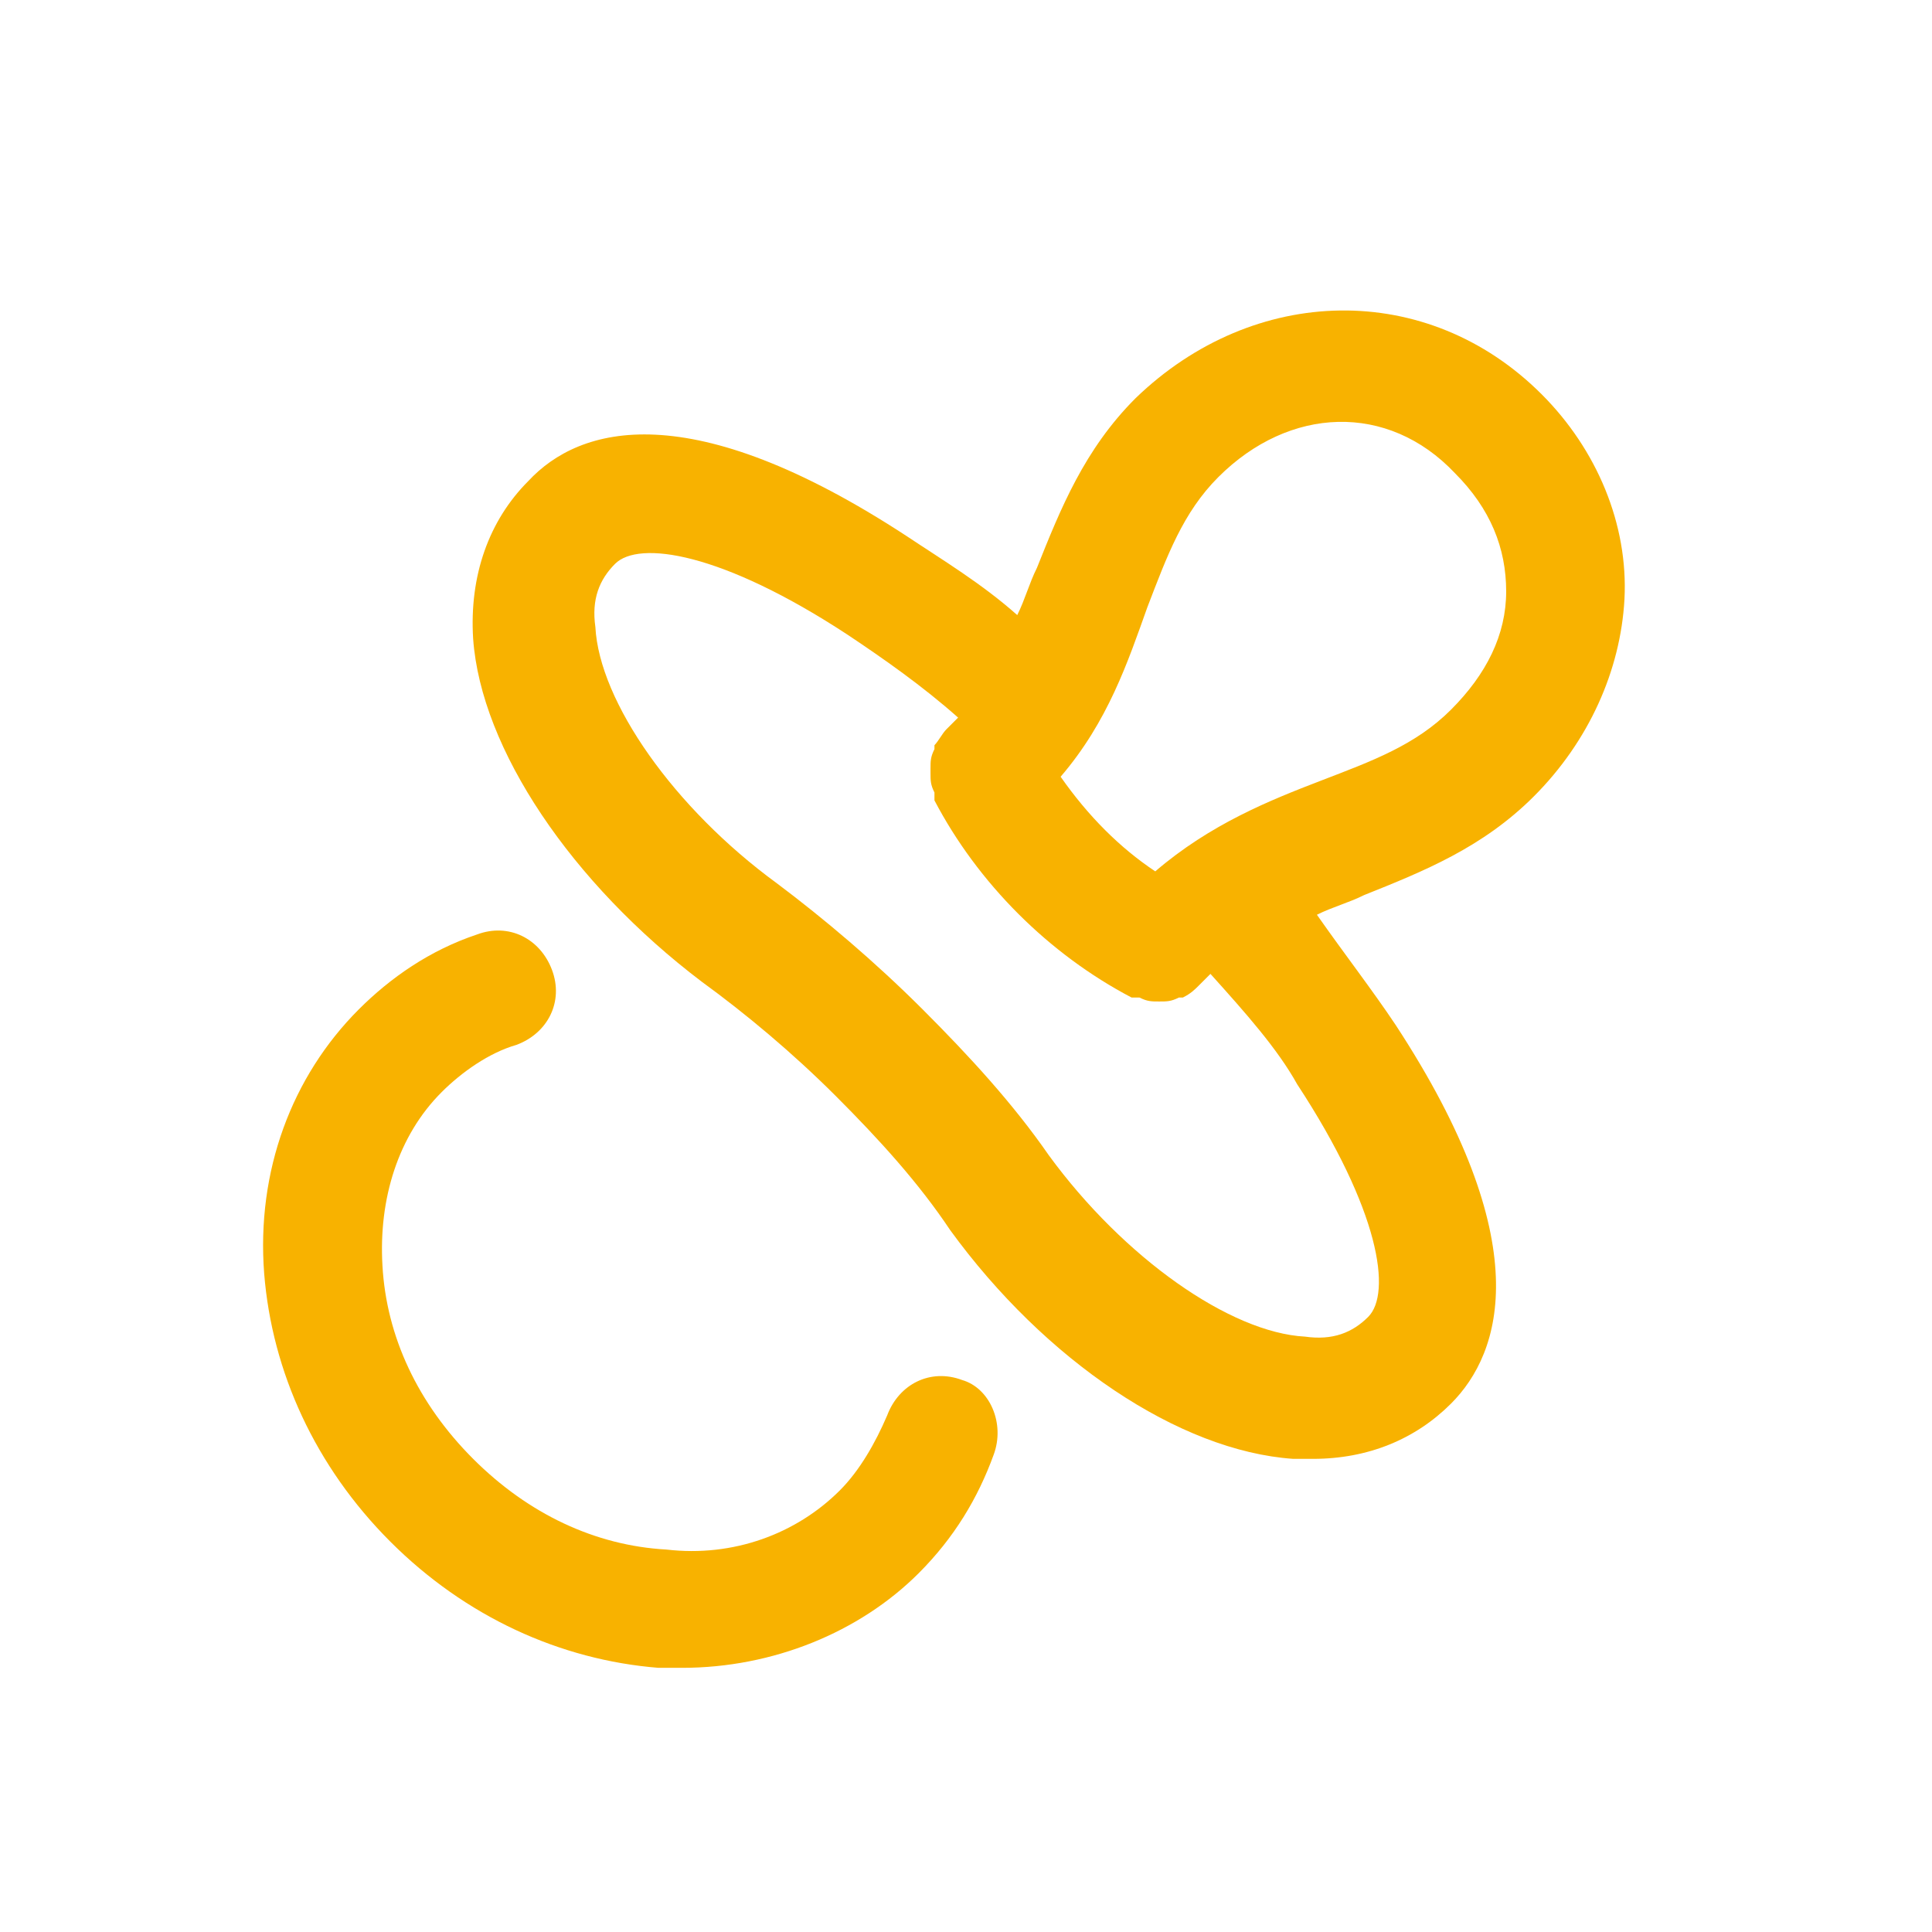
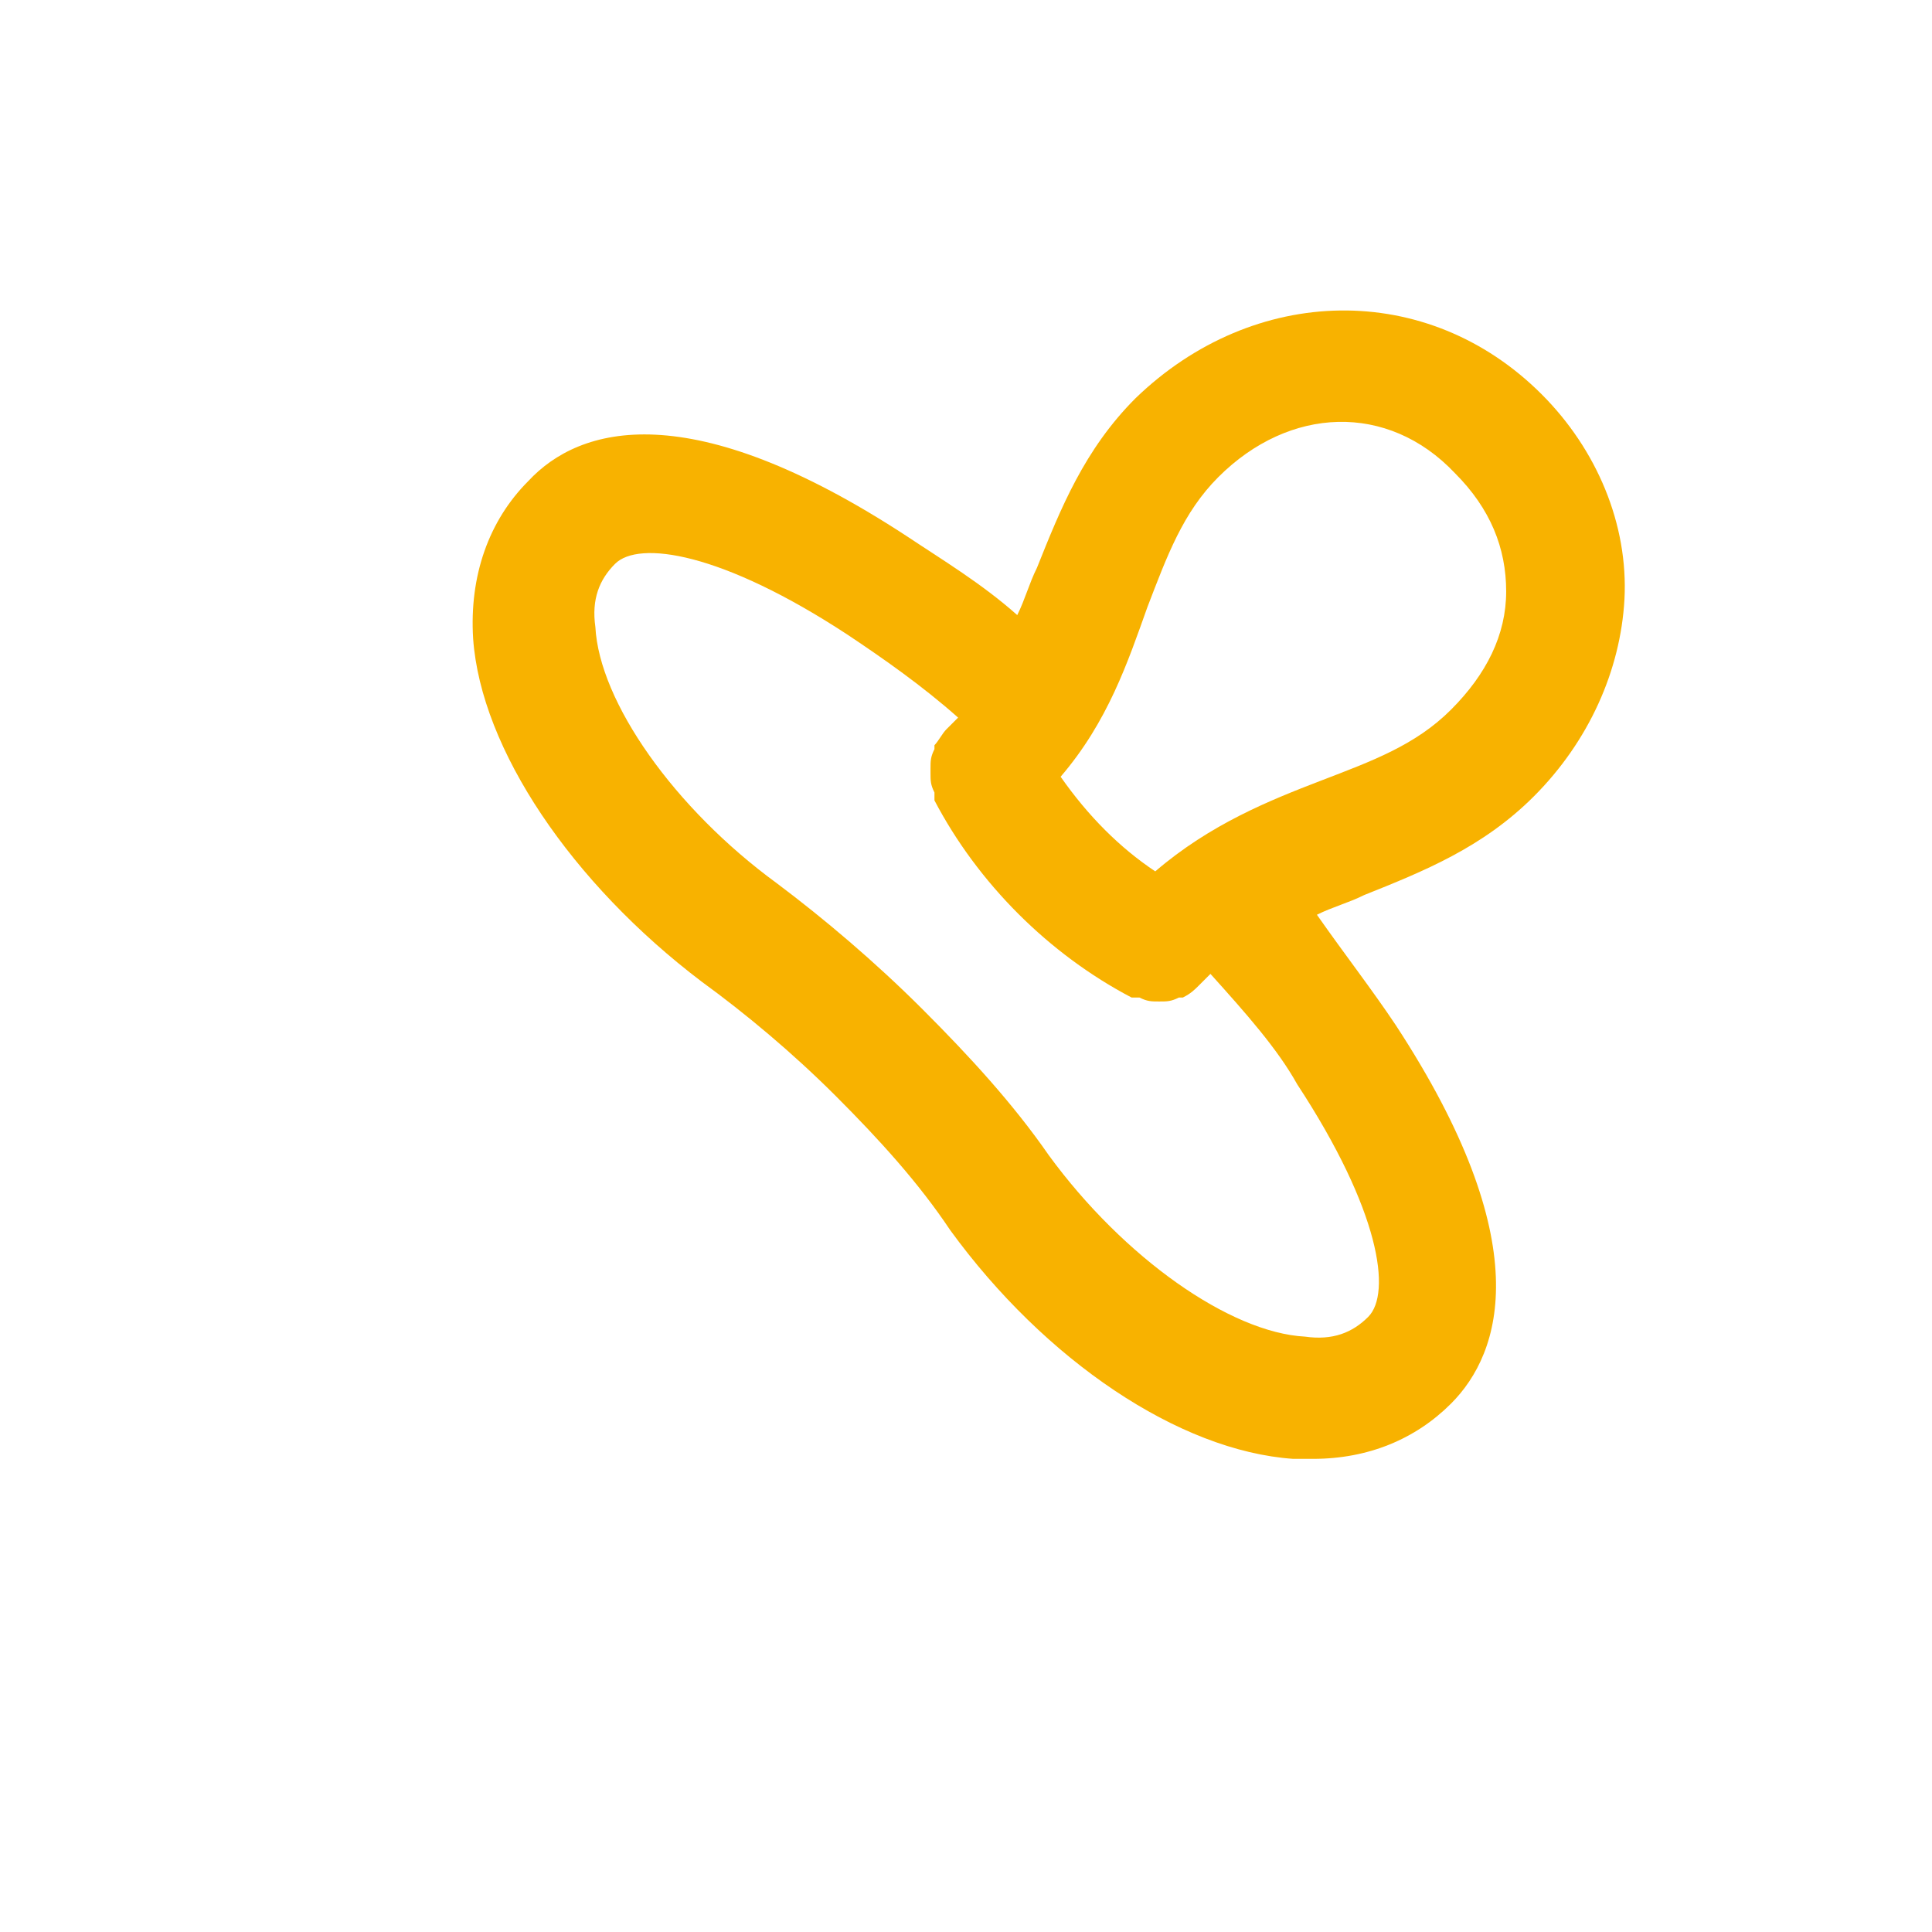
<svg xmlns="http://www.w3.org/2000/svg" id="Layer_1" x="0px" y="0px" viewBox="0 0 49 49" style="enable-background:new 0 0 49 49;" xml:space="preserve" fill="#f8b200" data-library="gosweb_dou" data-icon="group_jasli" data-color="#f8b200">
  <g>
    <path class="st0" d="M38.9,20.2c1.4-1.4,2.2-3.2,2.3-5c0.1-1.9-0.7-3.8-2.1-5.2c0,0,0,0,0,0c-2.9-2.9-7.3-2.8-10.3,0.1   c-1.3,1.3-1.9,2.8-2.5,4.3c-0.2,0.4-0.3,0.8-0.5,1.2c-0.9-0.8-1.9-1.4-2.8-2c-5.5-3.6-8.3-2.8-9.6-1.4c-1,1-1.5,2.4-1.4,4   c0.2,2.8,2.5,6.2,5.8,8.7c1.1,0.8,2.3,1.8,3.4,2.9c1.1,1.1,2.1,2.2,2.9,3.4c2.4,3.3,5.8,5.6,8.7,5.8c0.2,0,0.3,0,0.5,0   c1.4,0,2.6-0.5,3.5-1.4c1.3-1.3,2.2-4.1-1.4-9.6c-0.6-0.9-1.3-1.8-2-2.8c0.4-0.2,0.8-0.3,1.2-0.5C36.1,22.1,37.6,21.5,38.9,20.2z    M32.9,27.5c2.1,3.2,2.4,5.3,1.8,5.9c-0.4,0.4-0.9,0.6-1.6,0.5c-1.9-0.1-4.6-2-6.5-4.6c-0.9-1.3-2-2.5-3.2-3.7s-2.5-2.3-3.7-3.2   c-2.6-1.9-4.5-4.6-4.6-6.5c-0.1-0.7,0.1-1.2,0.5-1.6c0.6-0.6,2.7-0.3,5.9,1.8c0.9,0.6,1.9,1.3,2.8,2.1c-0.1,0.1-0.2,0.2-0.3,0.3   c0,0,0,0,0,0c-0.1,0.1-0.2,0.3-0.3,0.4c0,0,0,0,0,0.1c-0.1,0.2-0.1,0.3-0.1,0.5c0,0,0,0,0,0.1c0,0.2,0,0.3,0.1,0.5c0,0,0,0,0,0.1   c0,0,0,0.1,0,0.1c1.1,2.1,2.9,3.9,5,5c0,0,0.1,0,0.1,0c0,0,0.1,0,0.1,0c0.2,0.1,0.3,0.1,0.5,0.1c0.2,0,0.3,0,0.5-0.1   c0,0,0.1,0,0.1,0c0.2-0.1,0.3-0.2,0.4-0.3c0,0,0,0,0,0c0,0,0,0,0,0c0,0,0,0,0,0c0.1-0.1,0.2-0.2,0.3-0.3   C31.6,25.7,32.4,26.6,32.9,27.5z M29.3,22.1c-0.9-0.6-1.7-1.4-2.4-2.4c1.2-1.4,1.7-2.9,2.2-4.3c0.5-1.3,0.9-2.4,1.8-3.3   c1.8-1.8,4.3-1.9,6-0.1c0,0,0,0,0,0c0.9,0.9,1.3,1.9,1.3,3c0,1.1-0.5,2.1-1.4,3c-0.9,0.9-2,1.3-3.3,1.8   C32.2,20.3,30.7,20.9,29.3,22.1z" />
-     <path class="st0" d="M24.4,35c-0.8-0.3-1.6,0.1-1.9,0.9c-0.3,0.7-0.7,1.4-1.2,1.9c-1.1,1.1-2.7,1.7-4.4,1.5   c-1.8-0.1-3.5-0.9-4.9-2.3c-1.4-1.4-2.2-3.1-2.3-4.9c-0.1-1.7,0.4-3.3,1.5-4.4c0.5-0.5,1.2-1,1.9-1.2c0.8-0.3,1.2-1.1,0.9-1.9   c-0.3-0.8-1.1-1.2-1.9-0.9c-1.2,0.4-2.2,1.1-3,1.9c-1.7,1.7-2.6,4.1-2.4,6.7c0.2,2.5,1.3,4.9,3.2,6.8c1.9,1.9,4.3,3,6.8,3.2   c0.2,0,0.4,0,0.6,0c2.3,0,4.5-0.9,6-2.4c0.9-0.9,1.5-1.9,1.9-3C25.5,36.1,25.1,35.2,24.4,35z" />
  </g>
</svg>